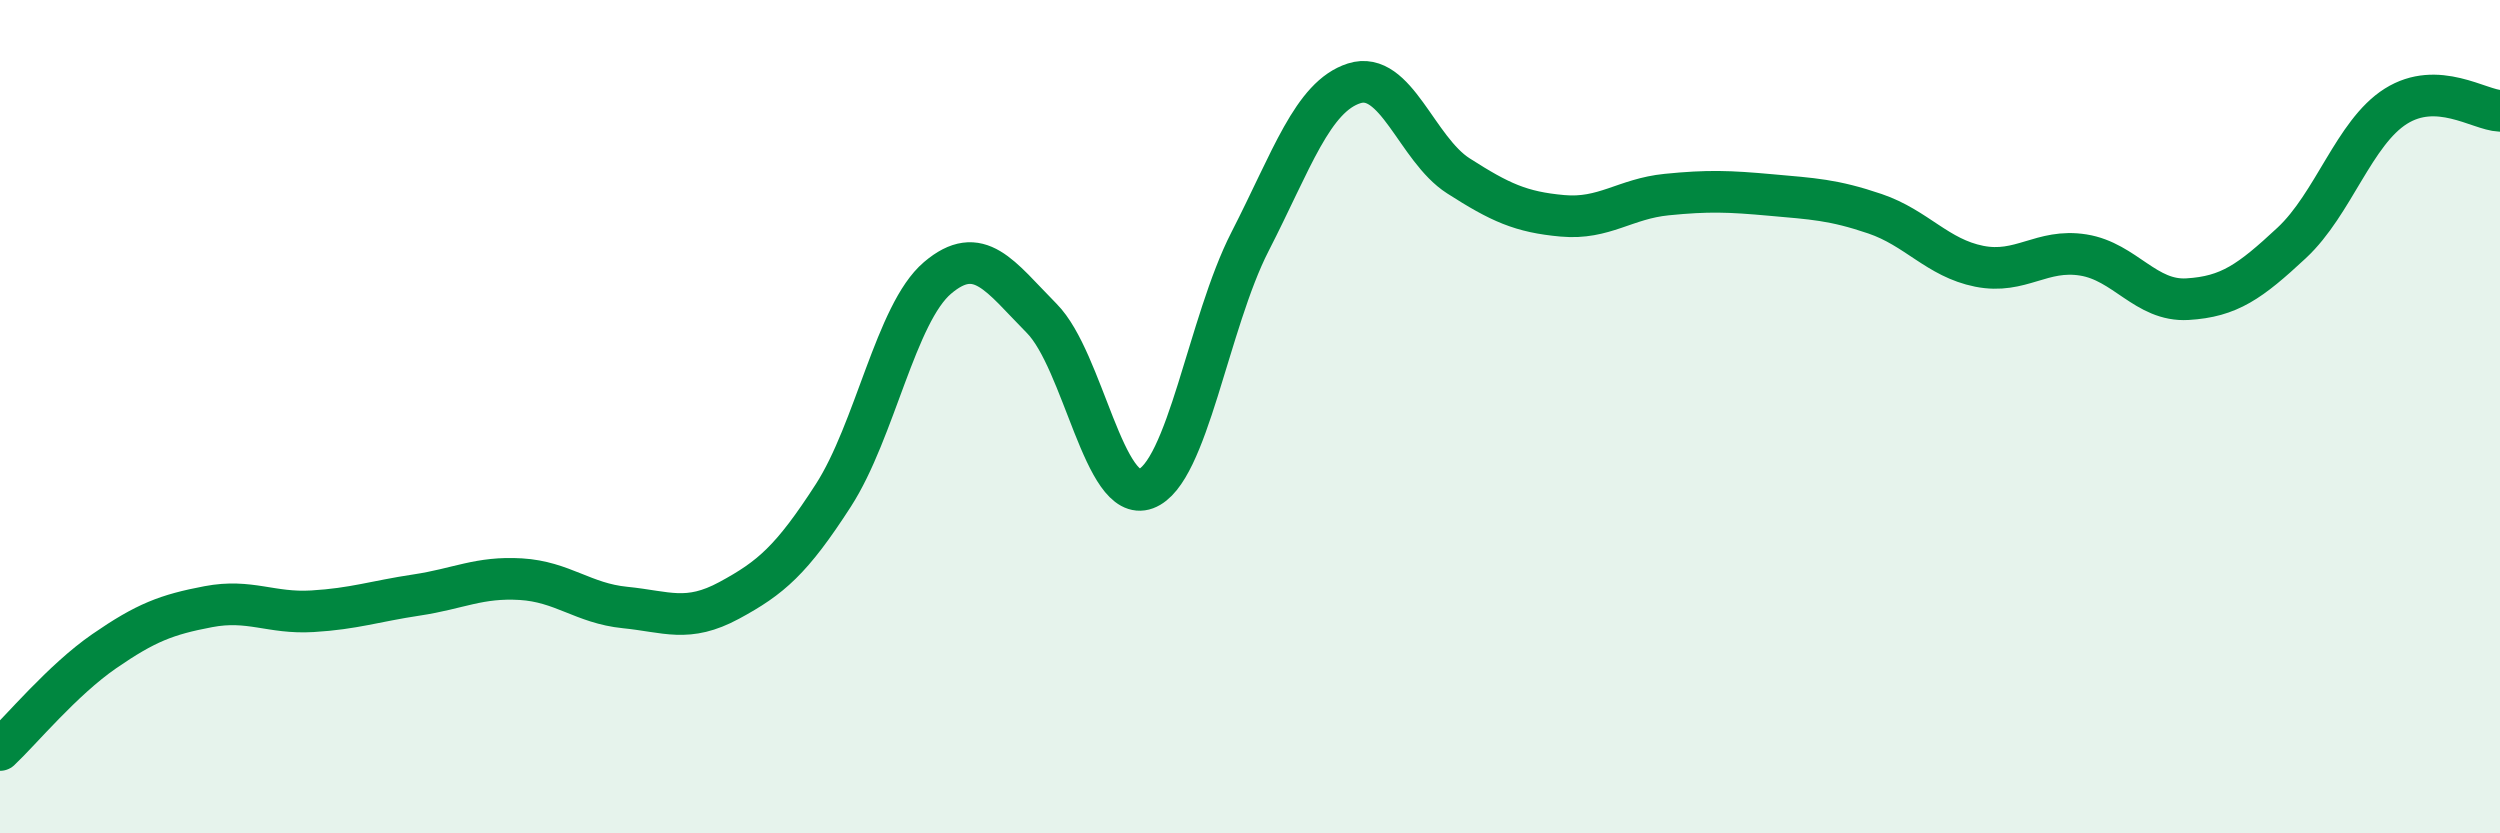
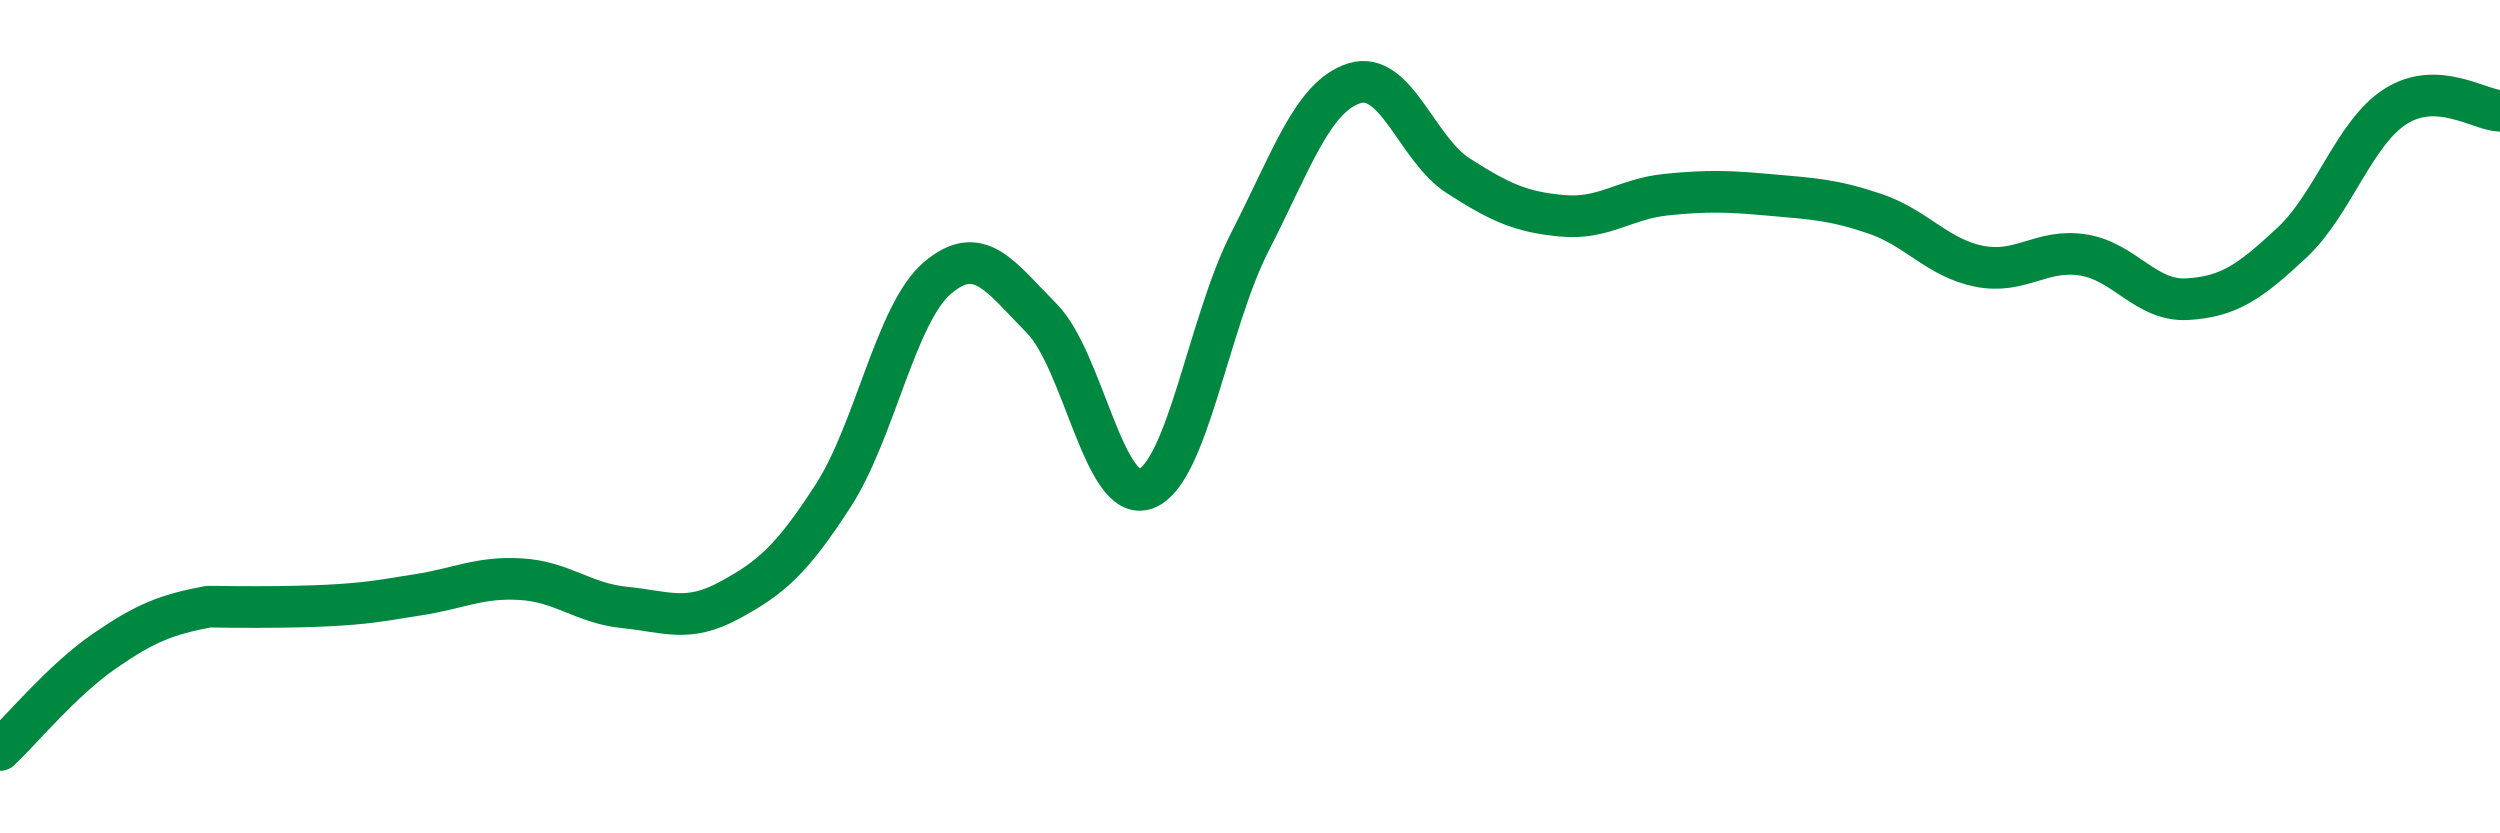
<svg xmlns="http://www.w3.org/2000/svg" width="60" height="20" viewBox="0 0 60 20">
-   <path d="M 0,18 C 0.5,17.53 1.5,16.32 2.5,15.63 C 3.5,14.94 4,14.75 5,14.56 C 6,14.37 6.5,14.73 7.5,14.67 C 8.5,14.61 9,14.43 10,14.28 C 11,14.13 11.5,13.84 12.5,13.9 C 13.5,13.96 14,14.48 15,14.58 C 16,14.68 16.5,14.95 17.5,14.41 C 18.5,13.87 19,13.44 20,11.89 C 21,10.34 21.5,7.52 22.5,6.67 C 23.5,5.82 24,6.63 25,7.64 C 26,8.65 26.5,12.1 27.5,11.73 C 28.5,11.36 29,7.75 30,5.8 C 31,3.85 31.5,2.32 32.5,2 C 33.5,1.68 34,3.58 35,4.22 C 36,4.86 36.5,5.09 37.5,5.18 C 38.5,5.27 39,4.77 40,4.67 C 41,4.57 41.5,4.59 42.5,4.68 C 43.5,4.77 44,4.79 45,5.13 C 46,5.47 46.5,6.19 47.5,6.39 C 48.5,6.59 49,5.96 50,6.12 C 51,6.28 51.5,7.24 52.5,7.18 C 53.5,7.12 54,6.76 55,5.83 C 56,4.9 56.5,3.18 57.5,2.55 C 58.5,1.92 59.5,2.64 60,2.66L60 20L0 20Z" fill="#008740" opacity="0.1" stroke-linecap="round" stroke-linejoin="round" />
-   <path d="M 0,18 C 0.5,17.53 1.5,16.32 2.5,15.63 C 3.5,14.94 4,14.75 5,14.56 C 6,14.37 6.5,14.73 7.5,14.67 C 8.5,14.61 9,14.43 10,14.28 C 11,14.13 11.5,13.84 12.5,13.9 C 13.5,13.96 14,14.48 15,14.58 C 16,14.68 16.5,14.95 17.5,14.41 C 18.5,13.87 19,13.44 20,11.89 C 21,10.34 21.5,7.52 22.5,6.67 C 23.5,5.82 24,6.63 25,7.64 C 26,8.65 26.5,12.1 27.5,11.73 C 28.5,11.36 29,7.75 30,5.8 C 31,3.85 31.5,2.32 32.5,2 C 33.5,1.68 34,3.58 35,4.22 C 36,4.86 36.5,5.09 37.5,5.18 C 38.5,5.27 39,4.77 40,4.67 C 41,4.57 41.5,4.59 42.5,4.68 C 43.5,4.77 44,4.79 45,5.13 C 46,5.47 46.5,6.19 47.5,6.39 C 48.5,6.59 49,5.96 50,6.12 C 51,6.28 51.5,7.24 52.5,7.18 C 53.5,7.12 54,6.76 55,5.83 C 56,4.9 56.5,3.18 57.5,2.55 C 58.5,1.92 59.5,2.64 60,2.66" stroke="#008740" stroke-width="1" fill="none" stroke-linecap="round" stroke-linejoin="round" />
+   <path d="M 0,18 C 0.5,17.53 1.5,16.32 2.5,15.63 C 3.5,14.94 4,14.75 5,14.56 C 8.5,14.61 9,14.43 10,14.28 C 11,14.13 11.5,13.84 12.5,13.9 C 13.5,13.96 14,14.48 15,14.58 C 16,14.68 16.5,14.95 17.5,14.41 C 18.5,13.87 19,13.44 20,11.89 C 21,10.34 21.5,7.52 22.5,6.67 C 23.5,5.82 24,6.63 25,7.64 C 26,8.65 26.5,12.1 27.5,11.73 C 28.5,11.36 29,7.75 30,5.8 C 31,3.85 31.5,2.32 32.5,2 C 33.5,1.68 34,3.58 35,4.22 C 36,4.86 36.5,5.09 37.5,5.18 C 38.5,5.27 39,4.77 40,4.67 C 41,4.57 41.5,4.59 42.5,4.68 C 43.5,4.77 44,4.79 45,5.13 C 46,5.47 46.5,6.19 47.5,6.39 C 48.5,6.59 49,5.96 50,6.12 C 51,6.28 51.5,7.24 52.5,7.18 C 53.5,7.12 54,6.76 55,5.83 C 56,4.9 56.5,3.18 57.5,2.55 C 58.5,1.92 59.5,2.64 60,2.66" stroke="#008740" stroke-width="1" fill="none" stroke-linecap="round" stroke-linejoin="round" />
</svg>